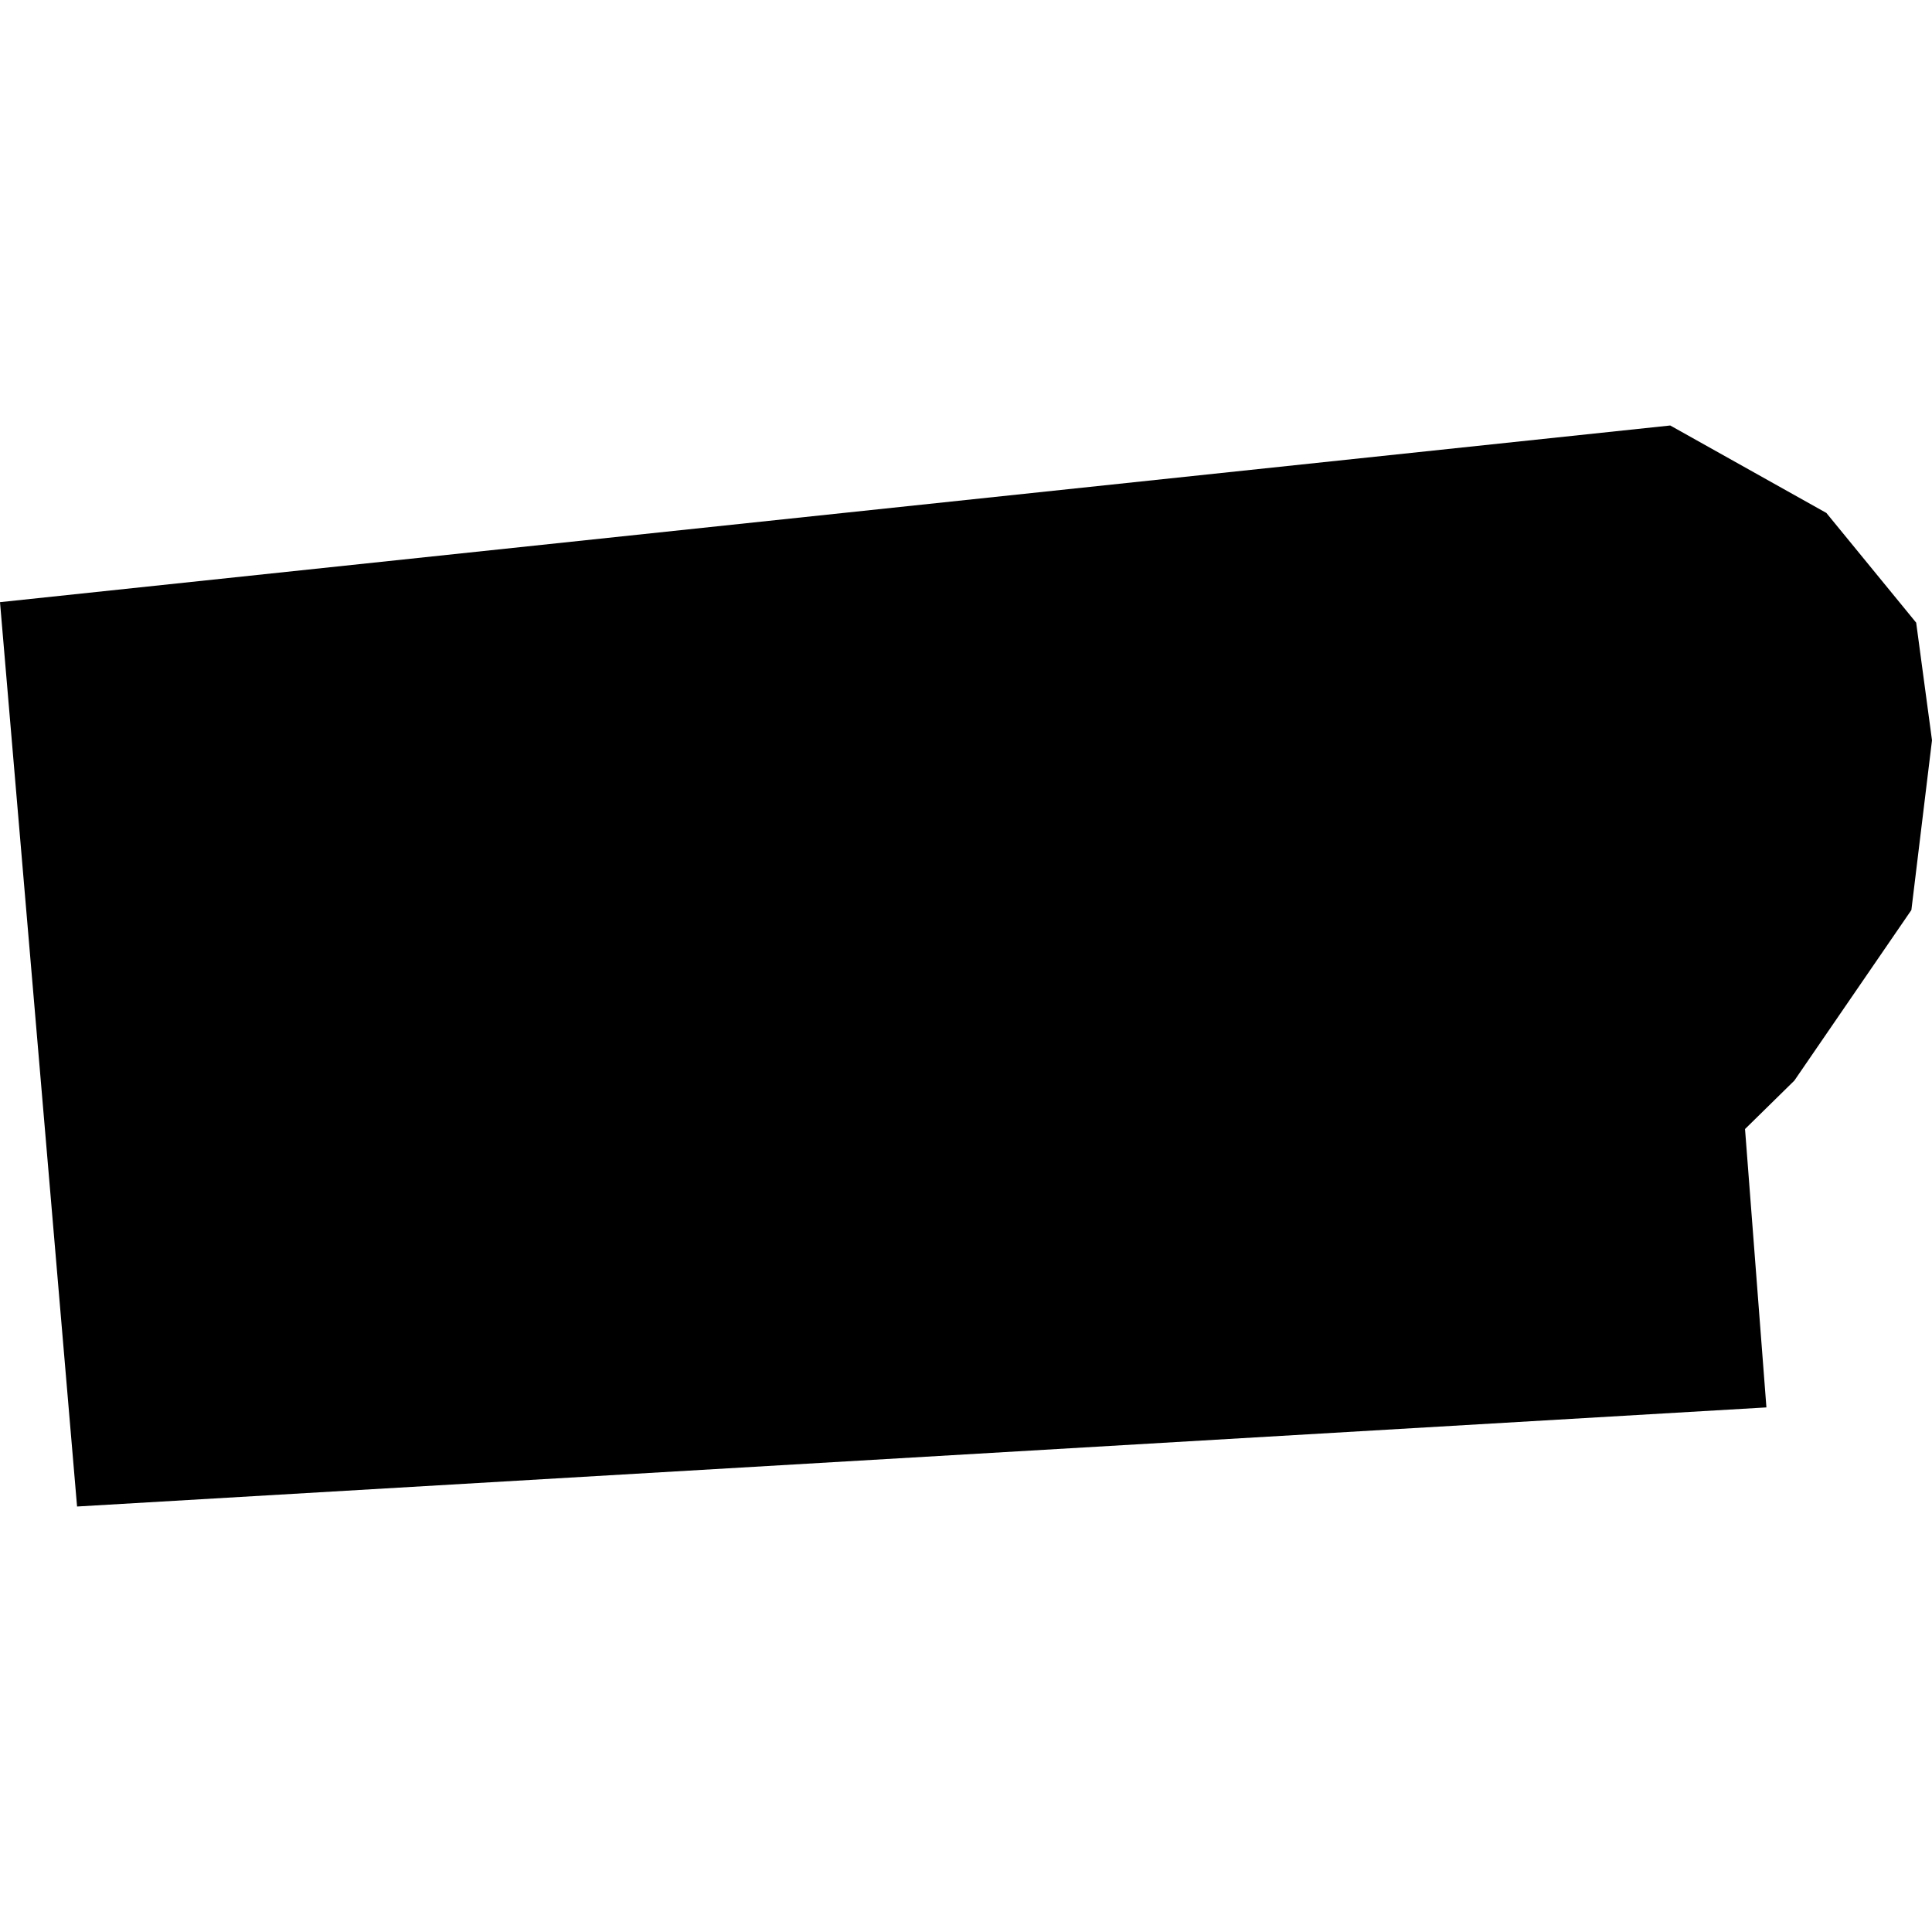
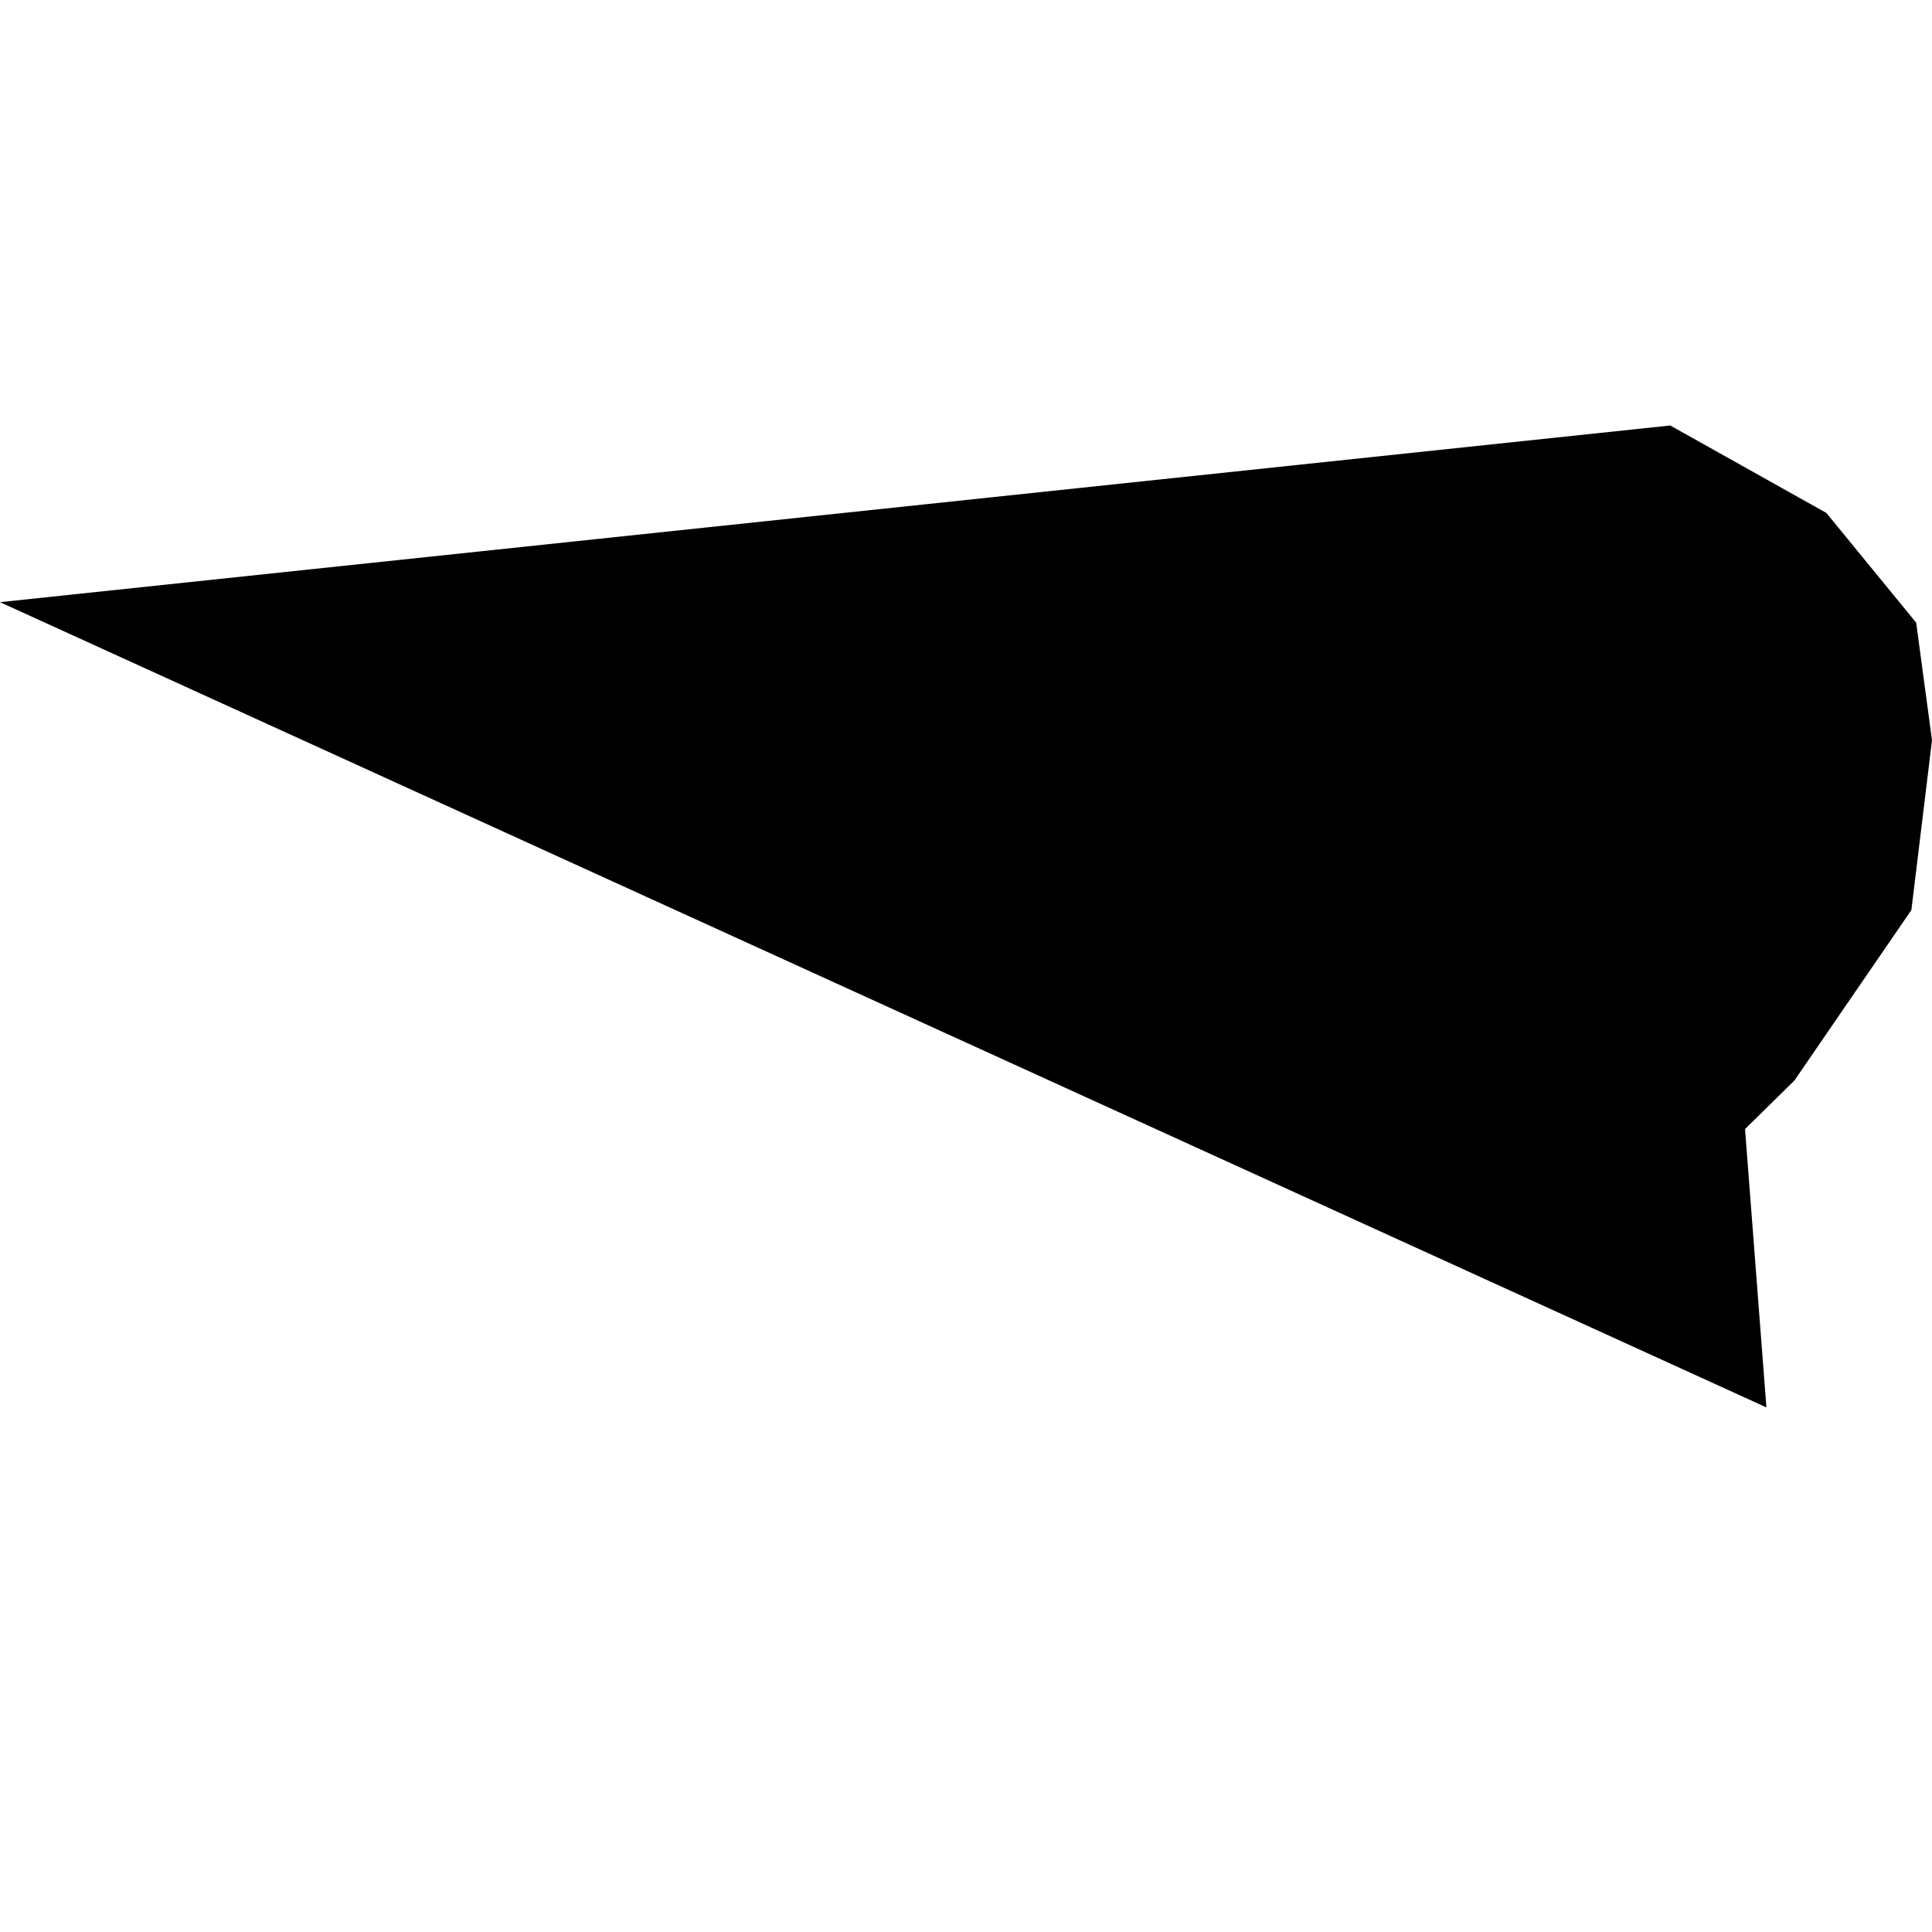
<svg xmlns="http://www.w3.org/2000/svg" height="288pt" version="1.1" viewBox="0 0 288 288" width="288pt">
  <defs>
    <style type="text/css">
*{stroke-linecap:butt;stroke-linejoin:round;}
  </style>
  </defs>
  <g id="figure_1">
    <g id="patch_1">
-       <path d="M 0 288  L 288 288  L 288 0  L 0 0  z " style="fill:none;opacity:0;" />
-     </g>
+       </g>
    <g id="axes_1">
      <g id="PatchCollection_1">
-         <path clip-path="url(#p856848157b)" d="M 0 89.763  L 248.979 63.427  L 272.253 76.463  L 285.641 92.821  L 288 110.353  L 284.926 135.657  L 267.481 161.084  L 260.128 168.304  L 263.317 209.8  L 11.488 224.573  L 0 89.763  " />
+         <path clip-path="url(#p856848157b)" d="M 0 89.763  L 248.979 63.427  L 272.253 76.463  L 285.641 92.821  L 288 110.353  L 284.926 135.657  L 267.481 161.084  L 260.128 168.304  L 263.317 209.8  L 0 89.763  " />
      </g>
    </g>
  </g>
  <defs>
    <clipPath id="p856848157b">
      <rect height="161.145" width="288" x="0" y="63.427" />
    </clipPath>
  </defs>
</svg>